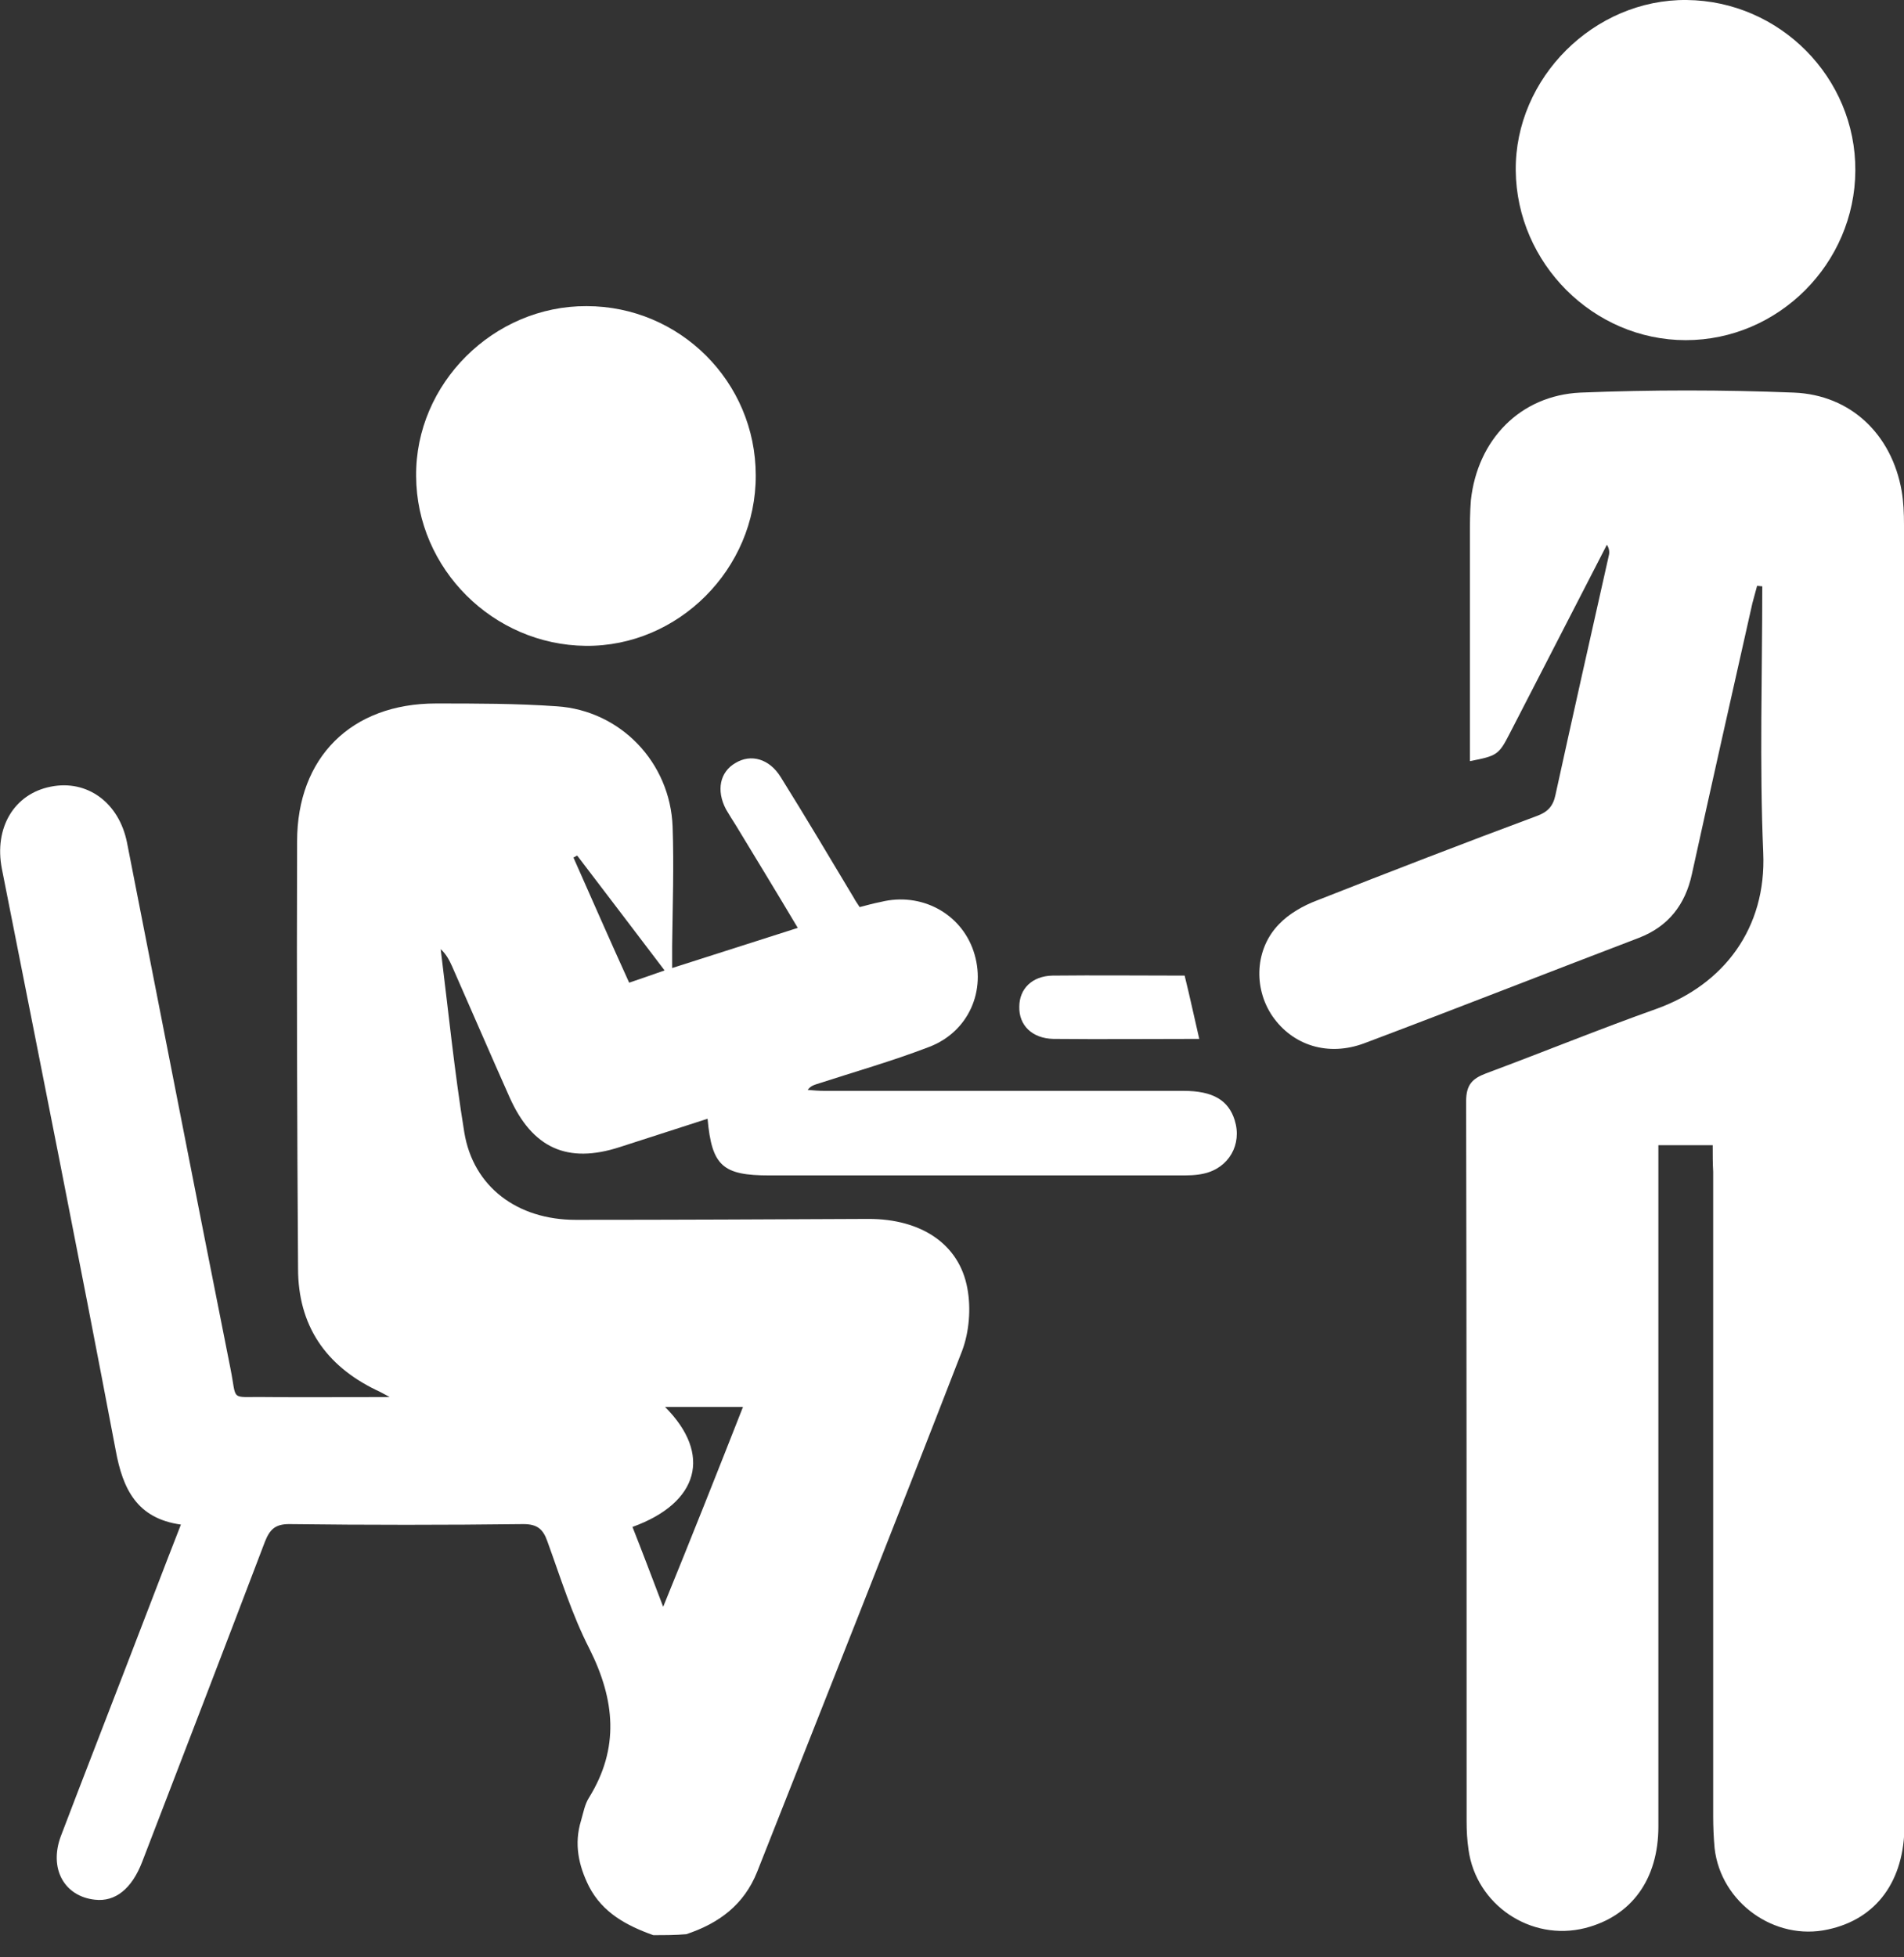
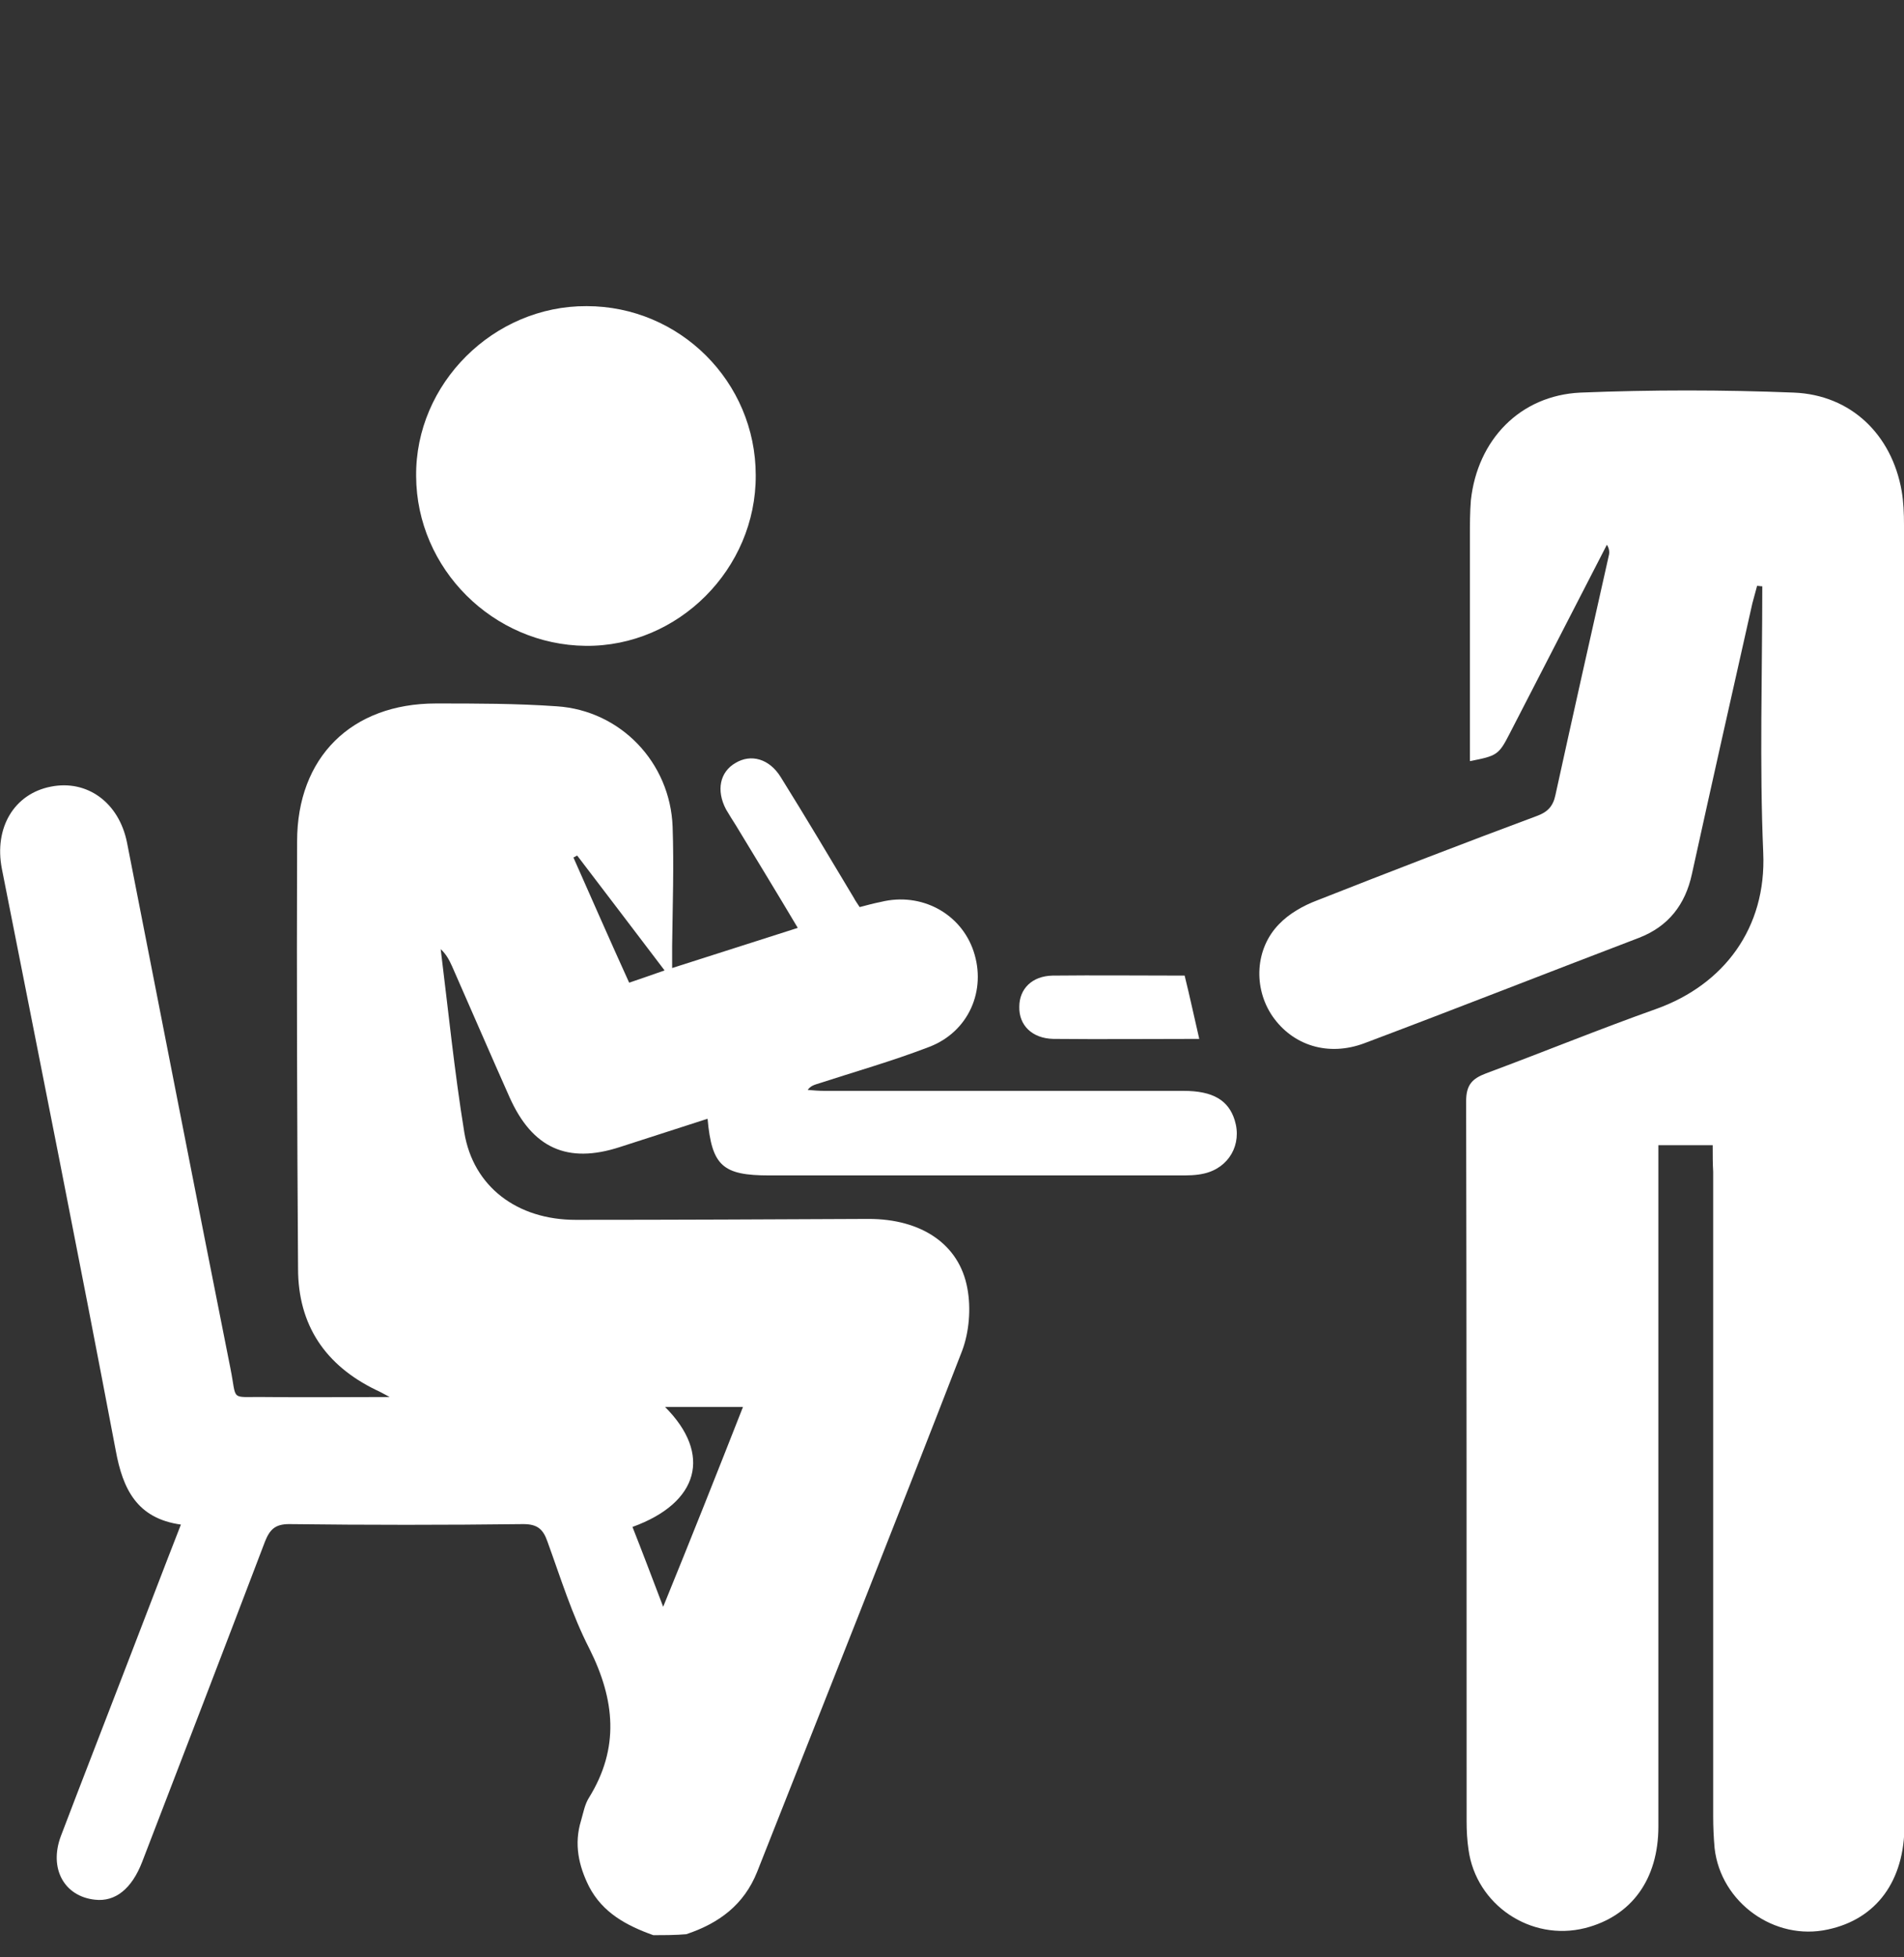
<svg xmlns="http://www.w3.org/2000/svg" width="72" height="74" viewBox="0 0 72 74" fill="none">
  <rect x="0" y="0" width="72" height="74" fill="#333333" stroke="none" />
  <g clip-path="url(#clip0_8_1126)">
    <path d="M24.703 73.161C23.702 72.804 22.791 72.321 22.273 71.321C21.88 70.535 21.702 69.713 21.97 68.838C22.059 68.535 22.113 68.213 22.273 67.963C23.434 66.088 23.256 64.266 22.291 62.337C21.63 61.051 21.202 59.657 20.702 58.282C20.541 57.818 20.326 57.621 19.791 57.621C16.843 57.657 13.878 57.657 10.931 57.621C10.395 57.621 10.199 57.836 10.02 58.282C8.484 62.319 6.93 66.356 5.376 70.392C4.983 71.41 4.358 71.91 3.59 71.821C2.429 71.696 1.84 70.642 2.304 69.41C3.126 67.249 3.965 65.105 4.787 62.962C5.466 61.211 6.127 59.461 6.841 57.639C5.18 57.407 4.644 56.3 4.376 54.835C2.983 47.494 1.518 40.17 0.071 32.847C-0.232 31.293 0.536 30.007 1.929 29.739C3.287 29.471 4.501 30.329 4.805 31.865C6.109 38.492 7.395 45.118 8.716 51.745C8.966 52.995 8.681 52.799 9.985 52.816C11.503 52.834 13.039 52.816 14.736 52.816C14.468 52.674 14.343 52.602 14.218 52.549C12.307 51.62 11.271 50.102 11.271 47.958C11.235 42.582 11.217 37.188 11.235 31.811C11.235 28.632 13.289 26.596 16.486 26.596C18.005 26.596 19.541 26.596 21.059 26.703C23.47 26.864 25.346 28.828 25.435 31.258C25.488 32.758 25.435 34.258 25.417 35.759C25.417 36.009 25.417 36.277 25.417 36.598C27.025 36.08 28.561 35.598 30.168 35.08C29.382 33.758 28.596 32.472 27.828 31.204C27.703 31.008 27.578 30.811 27.453 30.597C27.078 29.882 27.221 29.186 27.811 28.846C28.4 28.489 29.096 28.686 29.525 29.382C30.472 30.9 31.383 32.436 32.294 33.955C32.347 34.062 32.419 34.151 32.508 34.294C32.776 34.223 33.044 34.151 33.312 34.098C34.83 33.722 36.33 34.526 36.813 35.955C37.313 37.438 36.634 39.01 35.134 39.581C33.74 40.117 32.294 40.528 30.865 40.992C30.758 41.028 30.65 41.064 30.543 41.206C30.758 41.224 30.972 41.242 31.186 41.242C35.705 41.242 40.242 41.242 44.761 41.242C45.868 41.242 46.458 41.599 46.69 42.35C46.976 43.261 46.476 44.154 45.529 44.368C45.225 44.439 44.922 44.439 44.6 44.439C39.438 44.439 34.258 44.439 29.096 44.439C27.328 44.439 26.917 44.082 26.757 42.296C25.649 42.653 24.542 43.011 23.434 43.368C21.452 44.011 20.13 43.403 19.273 41.492C18.54 39.849 17.826 38.188 17.093 36.527C16.986 36.294 16.879 36.08 16.665 35.884C16.951 38.188 17.183 40.51 17.558 42.814C17.897 44.868 19.558 46.118 21.773 46.118C25.471 46.118 29.15 46.1 32.847 46.083C34.83 46.083 36.277 47.029 36.581 48.708C36.723 49.459 36.652 50.352 36.384 51.066C33.83 57.657 31.222 64.212 28.632 70.767C28.132 72.018 27.185 72.714 25.953 73.125C25.56 73.161 25.131 73.161 24.703 73.161ZM28.096 53.192C27.078 53.192 26.149 53.192 25.149 53.192C26.935 54.978 26.435 56.818 23.917 57.728C24.292 58.675 24.649 59.622 25.078 60.747C26.149 58.121 27.114 55.692 28.096 53.192ZM21.827 32.347C21.773 32.365 21.738 32.401 21.684 32.419C22.381 33.99 23.077 35.58 23.792 37.152C24.31 36.973 24.685 36.848 25.131 36.688C24.006 35.205 22.916 33.776 21.827 32.347Z" fill="white" />
    <path d="M64.766 43.296C64.034 43.296 63.426 43.296 62.712 43.296C62.712 43.582 62.712 43.85 62.712 44.118C62.712 52.423 62.712 60.747 62.712 69.052C62.712 71.053 61.694 72.446 59.943 72.893C57.889 73.411 55.817 72.017 55.532 69.928C55.478 69.57 55.46 69.213 55.46 68.856C55.46 59.782 55.46 50.709 55.442 41.635C55.442 41.01 55.675 40.778 56.193 40.581C58.354 39.777 60.497 38.902 62.658 38.134C65.177 37.223 66.802 35.098 66.677 32.24C66.534 28.882 66.641 25.524 66.641 22.166C66.57 22.166 66.499 22.148 66.445 22.148C66.391 22.362 66.32 22.595 66.266 22.809C65.498 26.22 64.73 29.632 63.98 33.044C63.73 34.205 63.087 35.026 61.98 35.455C58.514 36.777 55.067 38.134 51.602 39.438C50.227 39.956 48.887 39.527 48.119 38.42C47.387 37.348 47.458 35.866 48.369 34.937C48.744 34.544 49.28 34.24 49.798 34.044C52.567 32.954 55.335 31.883 58.122 30.847C58.514 30.704 58.729 30.489 58.818 30.061C59.479 27.042 60.158 24.023 60.837 21.005C60.872 20.88 60.854 20.737 60.765 20.594C60.033 22.005 59.318 23.416 58.586 24.827C58.086 25.792 57.586 26.774 57.086 27.739C56.675 28.542 56.603 28.578 55.585 28.775C55.585 25.935 55.585 23.113 55.585 20.273C55.585 19.826 55.585 19.362 55.621 18.915C55.871 16.629 57.478 14.95 59.765 14.843C62.444 14.735 65.141 14.735 67.838 14.843C69.999 14.932 71.536 16.432 71.911 18.558C71.982 18.969 72 19.415 72 19.844C72 36.223 72.018 52.62 72.018 68.999C72.018 71.106 70.964 72.553 69.124 72.946C67.106 73.393 65.07 71.928 64.838 69.874C64.802 69.481 64.784 69.07 64.784 68.659C64.784 60.532 64.784 52.423 64.784 44.296C64.766 43.993 64.766 43.671 64.766 43.296Z" fill="white" />
    <path d="M28.578 17.969C28.596 21.505 25.649 24.453 22.148 24.417C18.648 24.381 15.754 21.505 15.736 18.005C15.7 14.504 18.665 11.556 22.184 11.574C25.703 11.574 28.578 14.432 28.578 17.969Z" fill="white" />
-     <path d="M70.16 6.448C70.142 9.967 67.249 12.86 63.748 12.86C60.247 12.86 57.353 9.949 57.318 6.448C57.282 2.947 60.283 -0.036 63.784 -0C67.302 0.036 70.178 2.929 70.16 6.448Z" fill="white" />
    <path d="M45.35 39.277C43.493 39.277 41.653 39.295 39.831 39.277C39.028 39.26 38.527 38.759 38.545 38.063C38.545 37.384 39.028 36.902 39.796 36.884C41.457 36.866 43.118 36.884 44.797 36.884C44.993 37.67 45.154 38.438 45.35 39.277Z" fill="white" />
  </g>
  <defs>
    <clipPath id="clip0_8_1126">
      <rect width="72" height="73.161" fill="white" />
    </clipPath>
  </defs>
</svg>